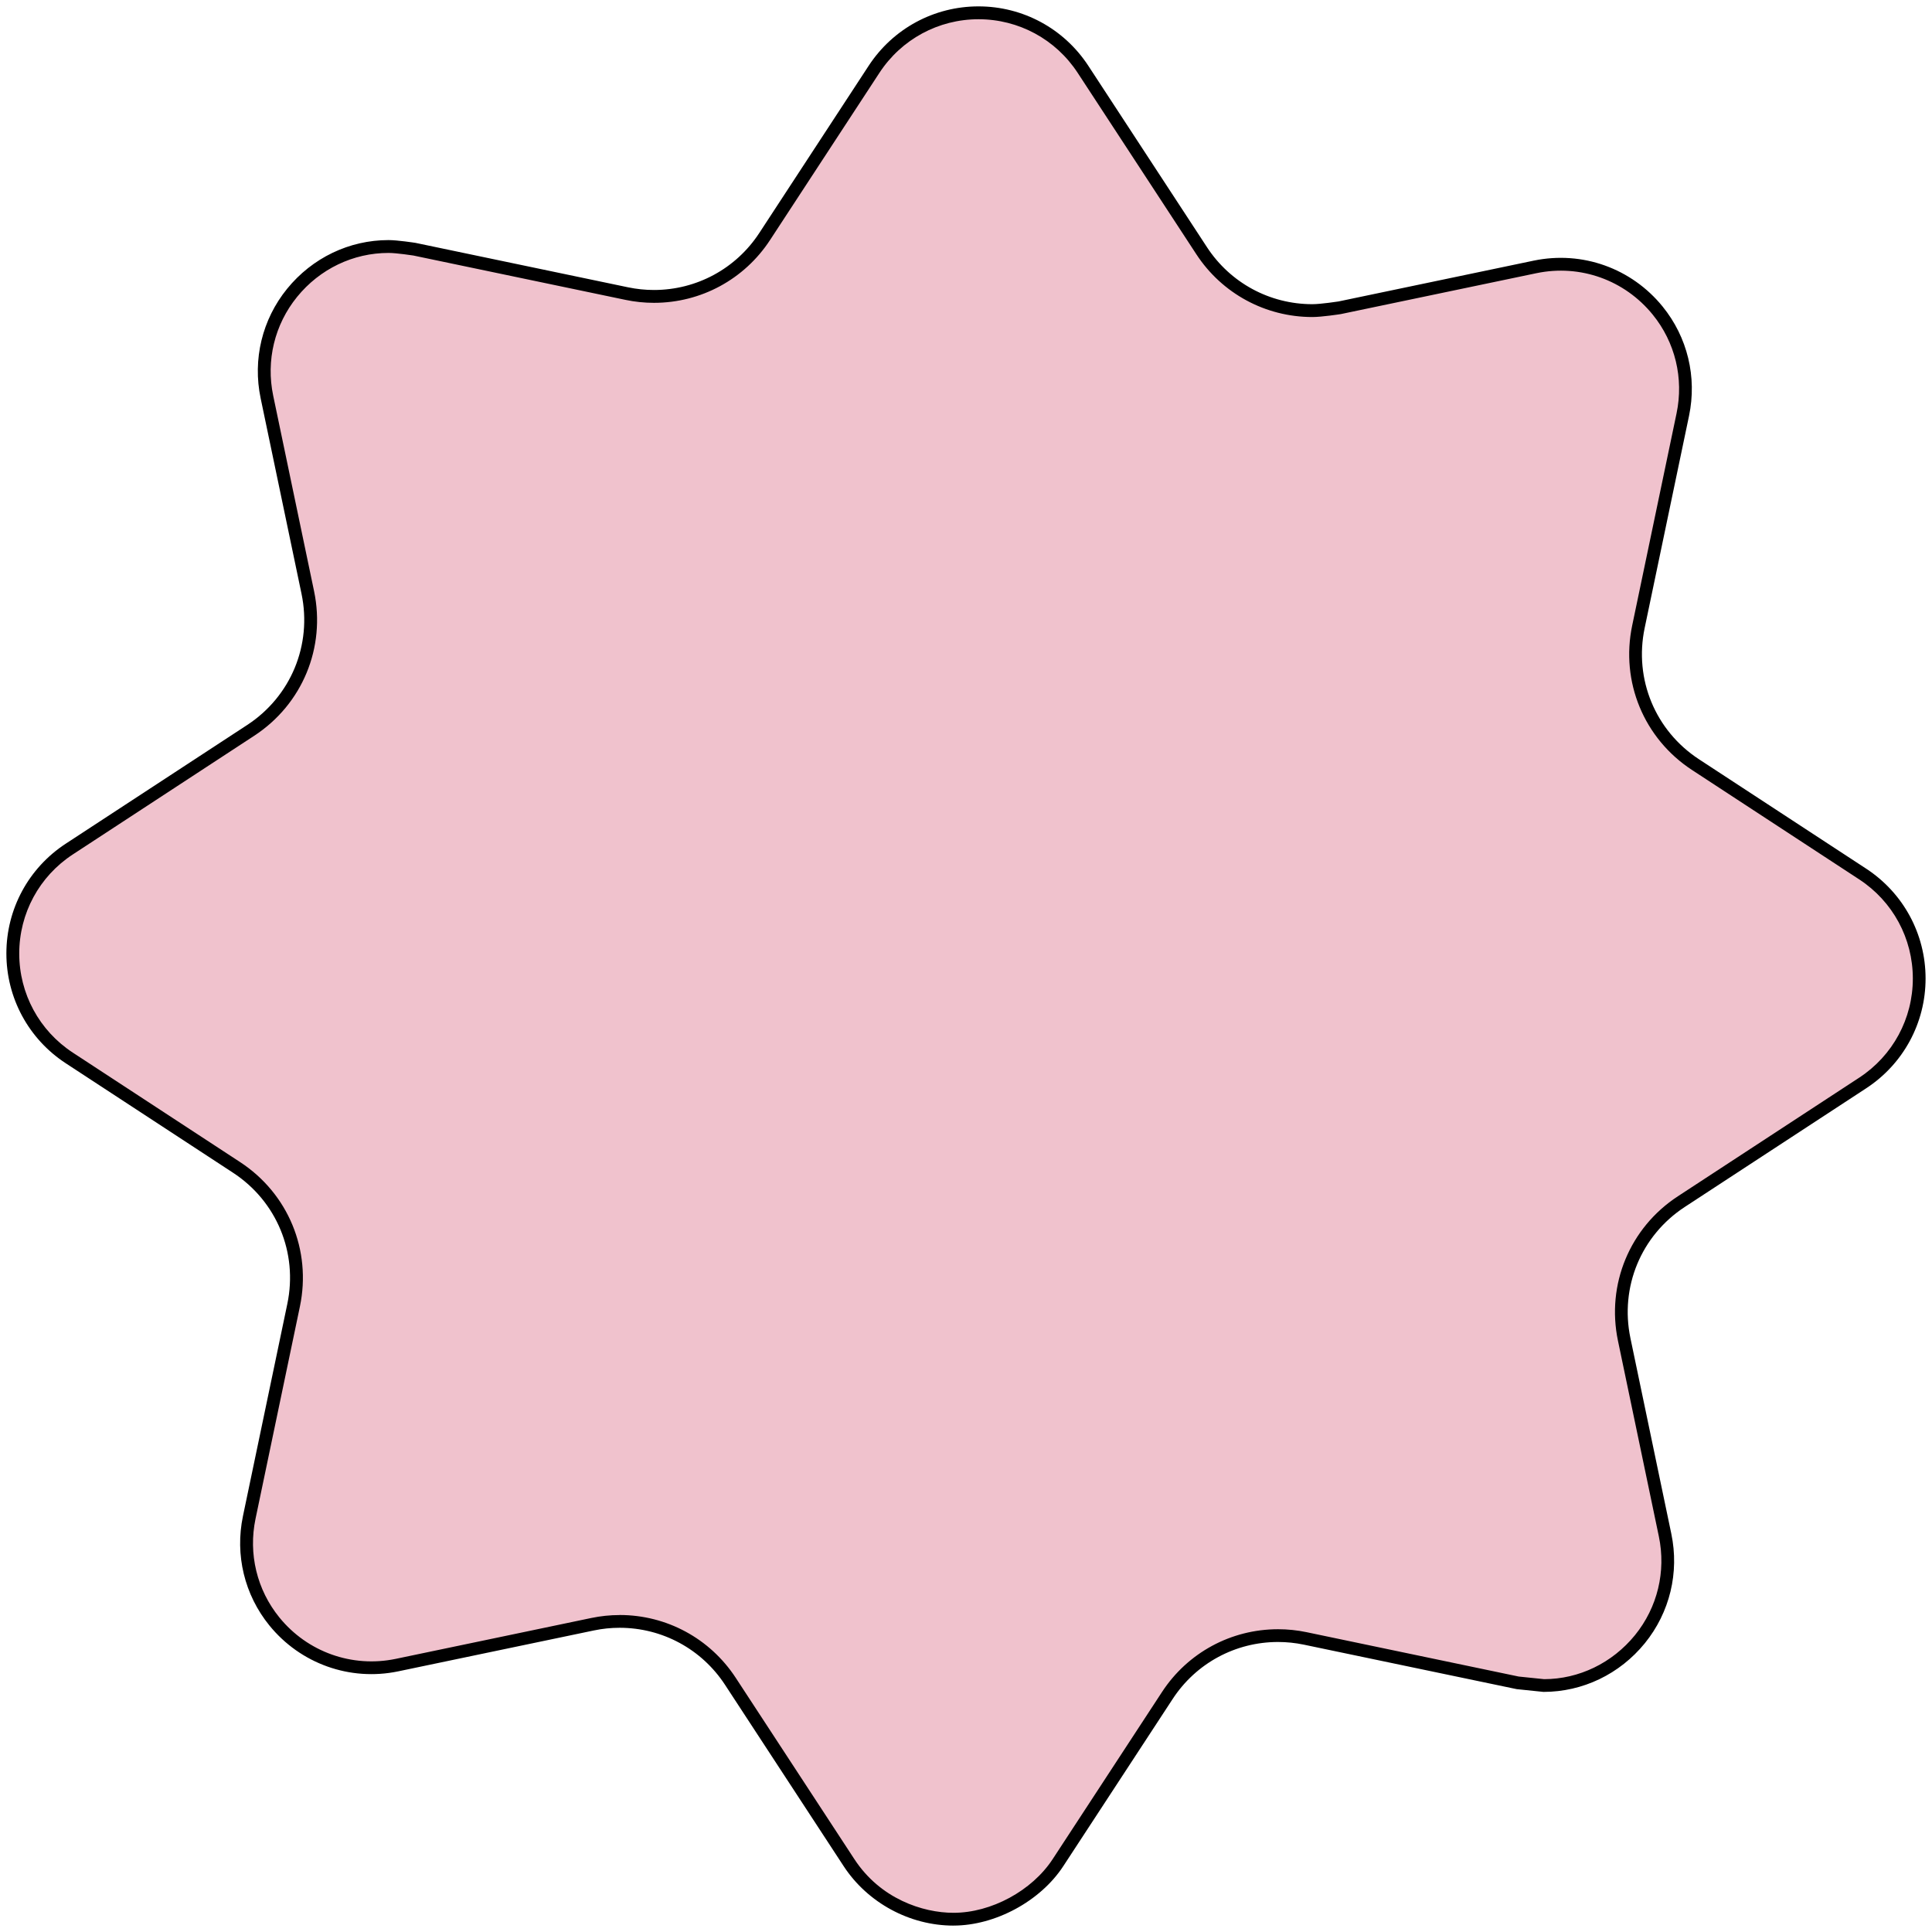
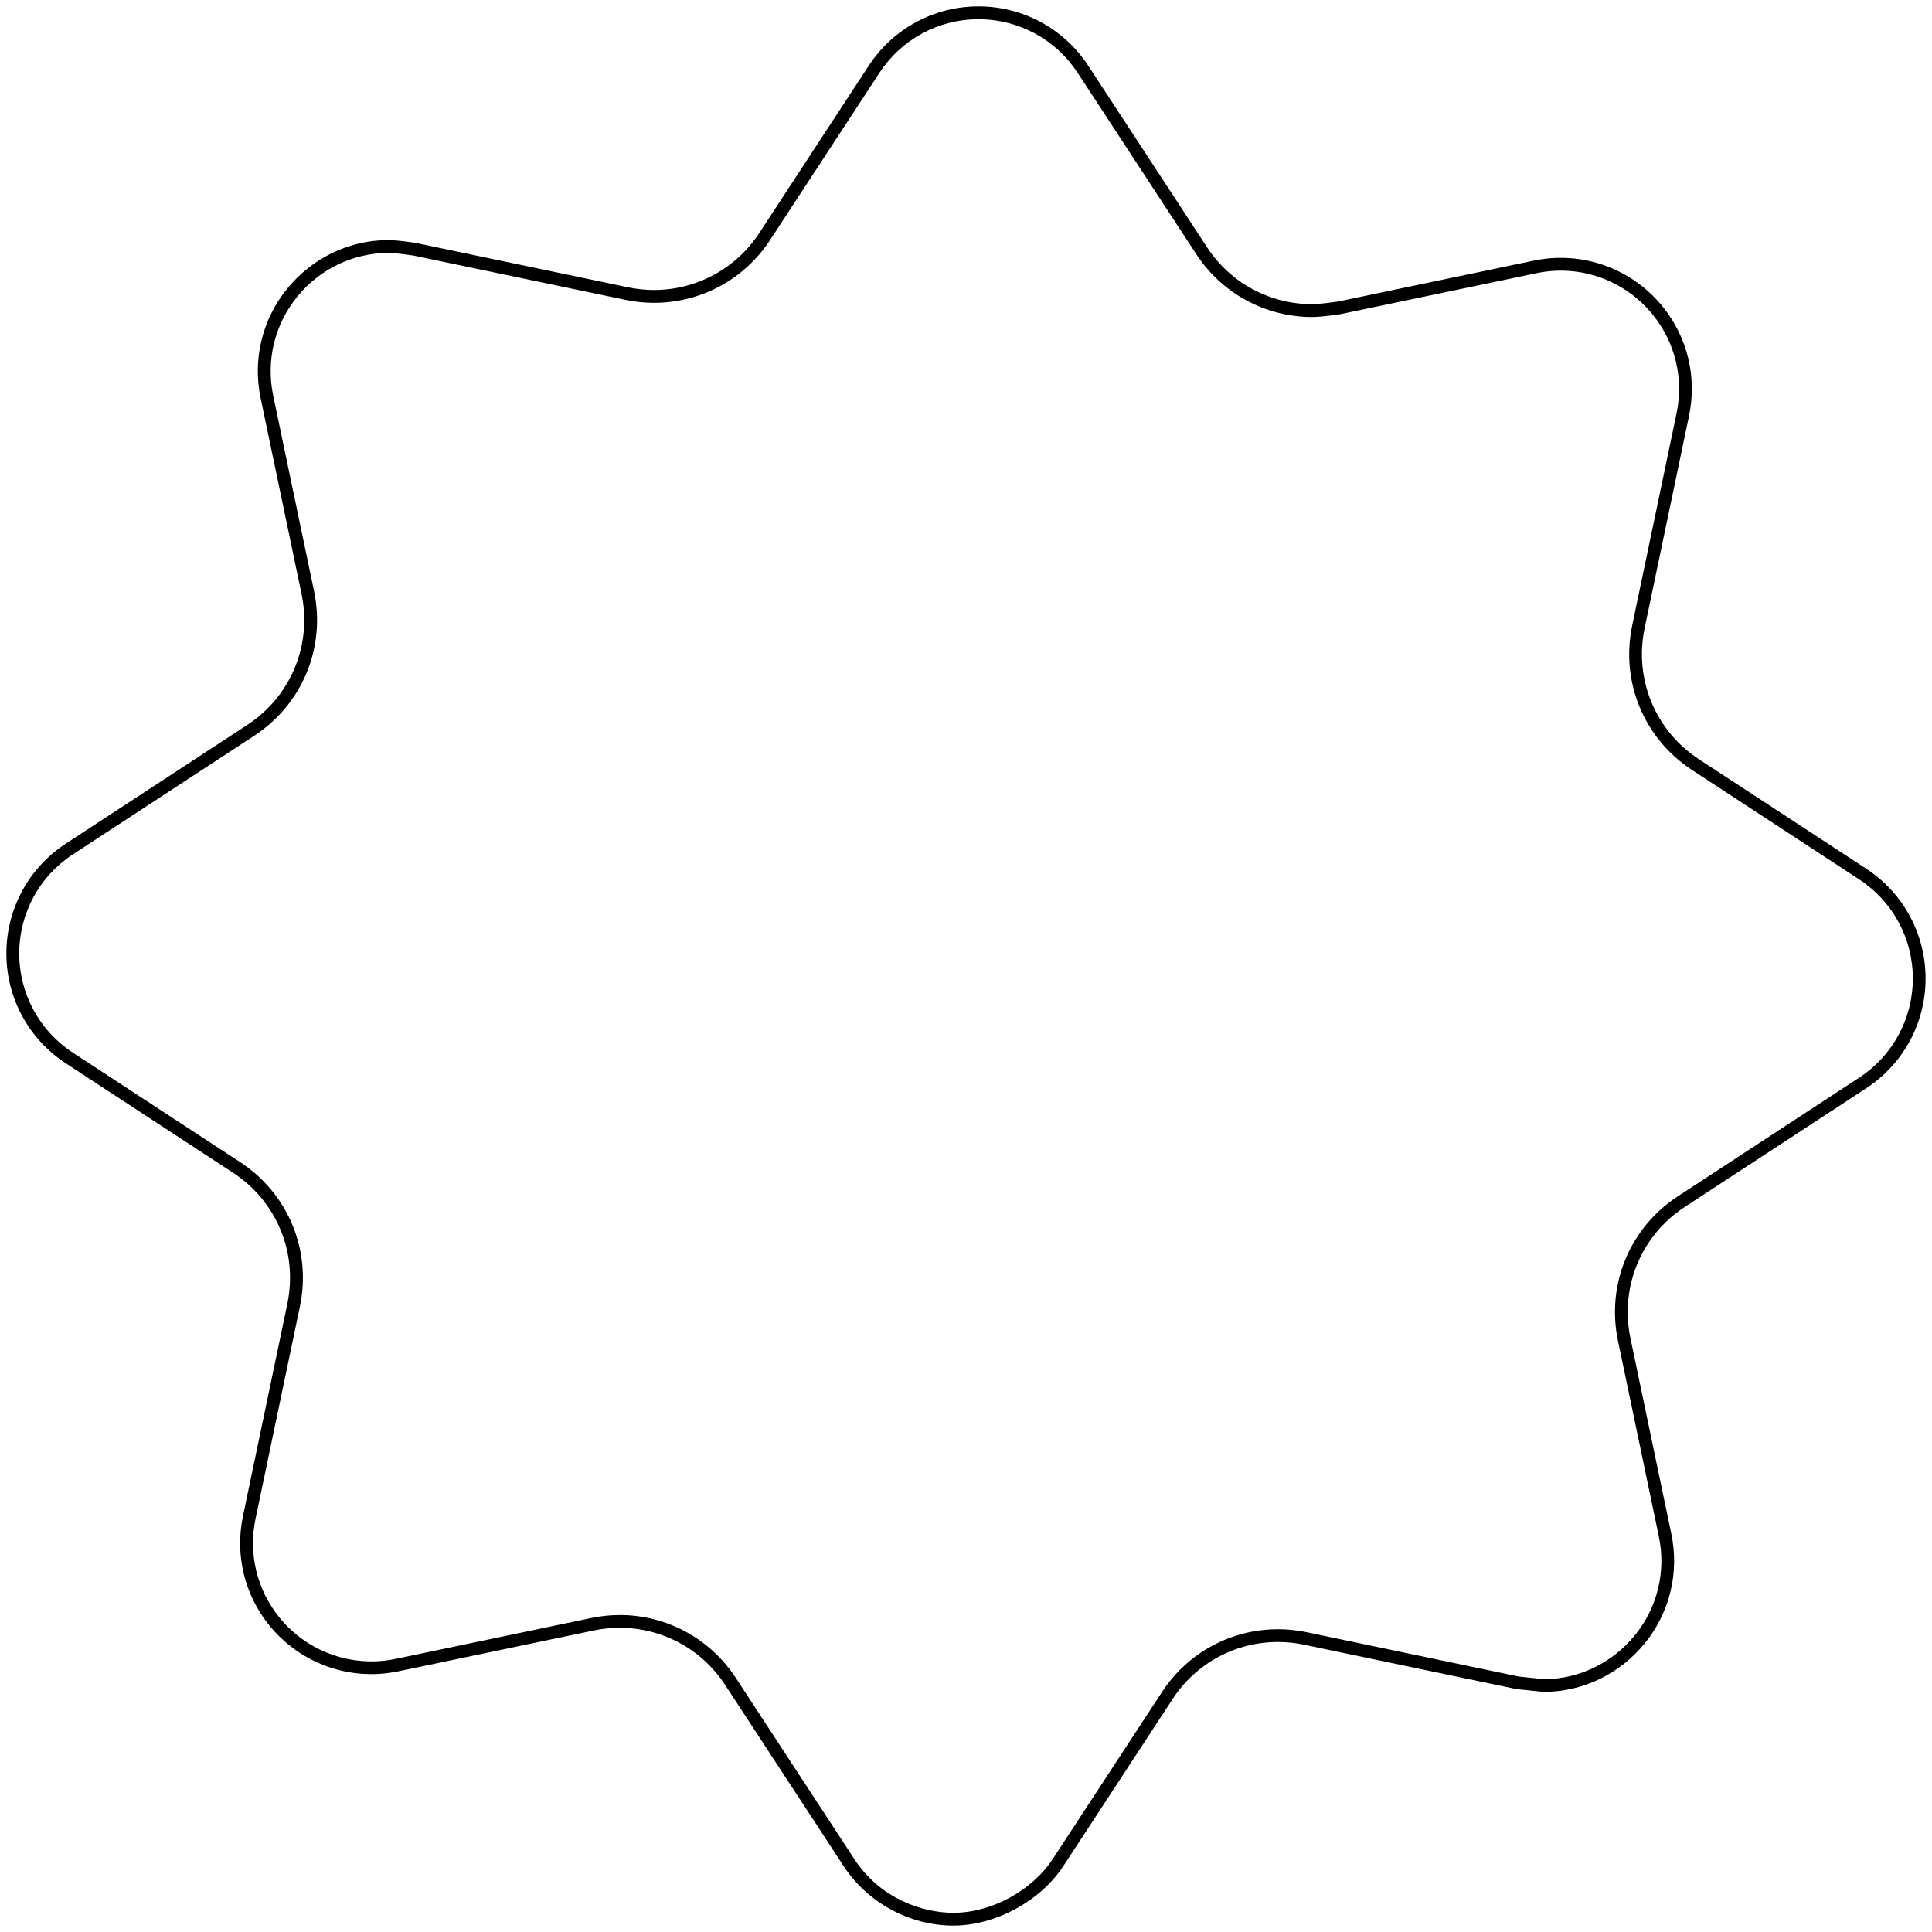
<svg xmlns="http://www.w3.org/2000/svg" version="1.1" viewBox="0 0 151 151">
  <defs>
    <style>
      .cls-1 {
        fill: #f0c2cd;
      }
    </style>
  </defs>
  <g>
-     <path class="cls-1" d="M102.008,128.054h0M102.008,128.054h0M128.173,128.113c-1.876,2.306-4.623,3.622-7.541,3.622l-2.038-.213-16.586-3.468c-.706-.148-1.416-.219-2.118-.219-3.443,0-6.72,1.722-8.654,4.682l-8.549,13.068c-1.809,2.765-5.249,4.415-8.162,4.415s-6.226-1.457-8.164-4.415c-1.585-2.42-9.276-14.179-9.276-14.179-1.936-2.96-5.213-4.682-8.654-4.682-.702,0-1.412.071-2.118.219l-15.286,3.196c-.678.141-1.364.213-2.039.213-2.918,0-5.666-1.316-7.541-3.623-1.853-2.28-2.571-5.243-1.966-8.134l3.468-16.586c.87-4.166-.899-8.442-4.463-10.772,0,0,0,0,0,0l-13.068-8.551c-2.767-1.81-4.416-4.86-4.416-8.165s1.649-6.354,4.414-8.162h0s14.179-9.276,14.179-9.276c3.562-2.33,5.333-6.605,4.463-10.772h0s-3.196-15.287-3.196-15.287c-.605-2.892.113-5.854,1.966-8.136,1.875-2.307,4.623-3.623,7.541-3.623.675,0,2.037.213,2.037.213l16.587,3.468c.706.148,1.416.219,2.118.219,3.443,0,6.72-1.722,8.654-4.682,0,0,0,0,0,0l8.549-13.068c1.81-2.765,4.859-4.415,8.164-4.415s6.354,1.649,8.164,4.415h0s9.276,14.179,9.276,14.179c1.936,2.96,5.213,4.682,8.654,4.682.702,0,2.119-.219,2.119-.219l15.287-3.196c.677-.141,1.364-.213,2.038-.213,2.918,0,5.666,1.316,7.541,3.623,1.853,2.28,2.57,5.243,1.966,8.134l-3.468,16.586c-.87,4.167.9,8.442,4.463,10.772l13.068,8.551c2.766,1.81,4.415,4.859,4.415,8.164s-1.649,6.354-4.415,8.164h0l-14.179,9.276c-3.561,2.33-5.333,6.605-4.463,10.772l3.196,15.288c.605,2.892-.113,5.853-1.966,8.136" />
    <path d="M74.524,150.5c-3.419,0-6.708-1.778-8.583-4.641-1.585-2.42-9.276-14.18-9.276-14.18-1.825-2.79-4.904-4.456-8.236-4.456-.678,0-1.355.07-2.015.209l-15.287,3.195c-3.783.79-7.649-.604-10.071-3.584-1.949-2.397-2.703-5.515-2.067-8.552l3.468-16.586c.834-3.994-.833-8.018-4.247-10.25l-13.069-8.552c-2.907-1.9-4.642-5.109-4.642-8.583s1.735-6.681,4.641-8.581l14.179-9.276c3.415-2.233,5.082-6.257,4.248-10.251l-3.196-15.287c-.635-3.036.119-6.154,2.067-8.553,1.967-2.42,4.857-3.808,7.929-3.808.706,0,2.057.21,2.114.219l16.613,3.473c.661.138,1.339.208,2.016.208,3.333,0,6.412-1.666,8.235-4.456l8.549-13.069c1.902-2.906,5.11-4.641,8.583-4.641s6.681,1.735,8.582,4.641l9.275,14.179c1.826,2.791,4.904,4.456,8.236,4.456.656,0,2.029-.211,2.043-.213l15.26-3.191c3.809-.79,7.649.607,10.069,3.583,1.949,2.398,2.703,5.515,2.068,8.552l-3.469,16.586c-.834,3.994.833,8.018,4.247,10.251l13.068,8.551c2.906,1.902,4.642,5.11,4.642,8.583s-1.735,6.681-4.642,8.582l-14.179,9.275c-3.414,2.234-5.081,6.258-4.247,10.252l3.195,15.287c.636,3.035-.118,6.153-2.066,8.555h0c-1.968,2.419-4.858,3.807-7.929,3.807l-2.09-.216-16.637-3.477c-.661-.138-1.34-.208-2.016-.208-3.334,0-6.412,1.665-8.235,4.455l-8.55,13.068c-1.788,2.733-5.316,4.642-8.58,4.642ZM48.43,126.224c3.67,0,7.062,1.835,9.073,4.909,0,0,7.69,11.758,9.276,14.178,2.022,3.089,5.327,4.189,7.746,4.189,2.945,0,6.13-1.723,7.744-4.188l8.549-13.068c2.008-3.073,5.399-4.908,9.072-4.908.745,0,1.492.077,2.221.229l16.586,3.469,1.987.205c2.717-.003,5.323-1.256,7.102-3.44h0c1.759-2.166,2.438-4.979,1.865-7.719l-3.195-15.287c-.919-4.4.918-8.833,4.679-11.293l14.179-9.275c2.623-1.717,4.188-4.612,4.188-7.746s-1.565-6.029-4.188-7.746l-13.068-8.551c-3.761-2.46-5.598-6.893-4.679-11.292l3.469-16.586c.572-2.741-.107-5.553-1.865-7.716-2.187-2.69-5.651-3.953-9.09-3.236l-15.285,3.196c-.086.014-1.489.23-2.222.23-3.67,0-7.062-1.835-9.072-4.908l-9.275-14.179c-1.717-2.623-4.612-4.188-7.746-4.188s-6.029,1.566-7.746,4.188l-8.549,13.068c-2.009,3.074-5.401,4.909-9.073,4.909-.746,0-1.493-.077-2.221-.23l-16.587-3.468h0s-1.311-.202-1.935-.202c-2.77,0-5.376,1.253-7.152,3.438-1.758,2.165-2.438,4.978-1.865,7.718l3.196,15.287c.919,4.4-.917,8.833-4.678,11.293l-14.179,9.276c-2.623,1.714-4.188,4.609-4.188,7.744s1.566,6.031,4.19,7.748l13.068,8.551c3.762,2.459,5.598,6.892,4.678,11.292l-3.468,16.586c-.573,2.741.107,5.554,1.865,7.716,2.188,2.692,5.672,3.946,9.09,3.236l15.286-3.195c.727-.153,1.474-.23,2.221-.23Z" />
  </g>
</svg>